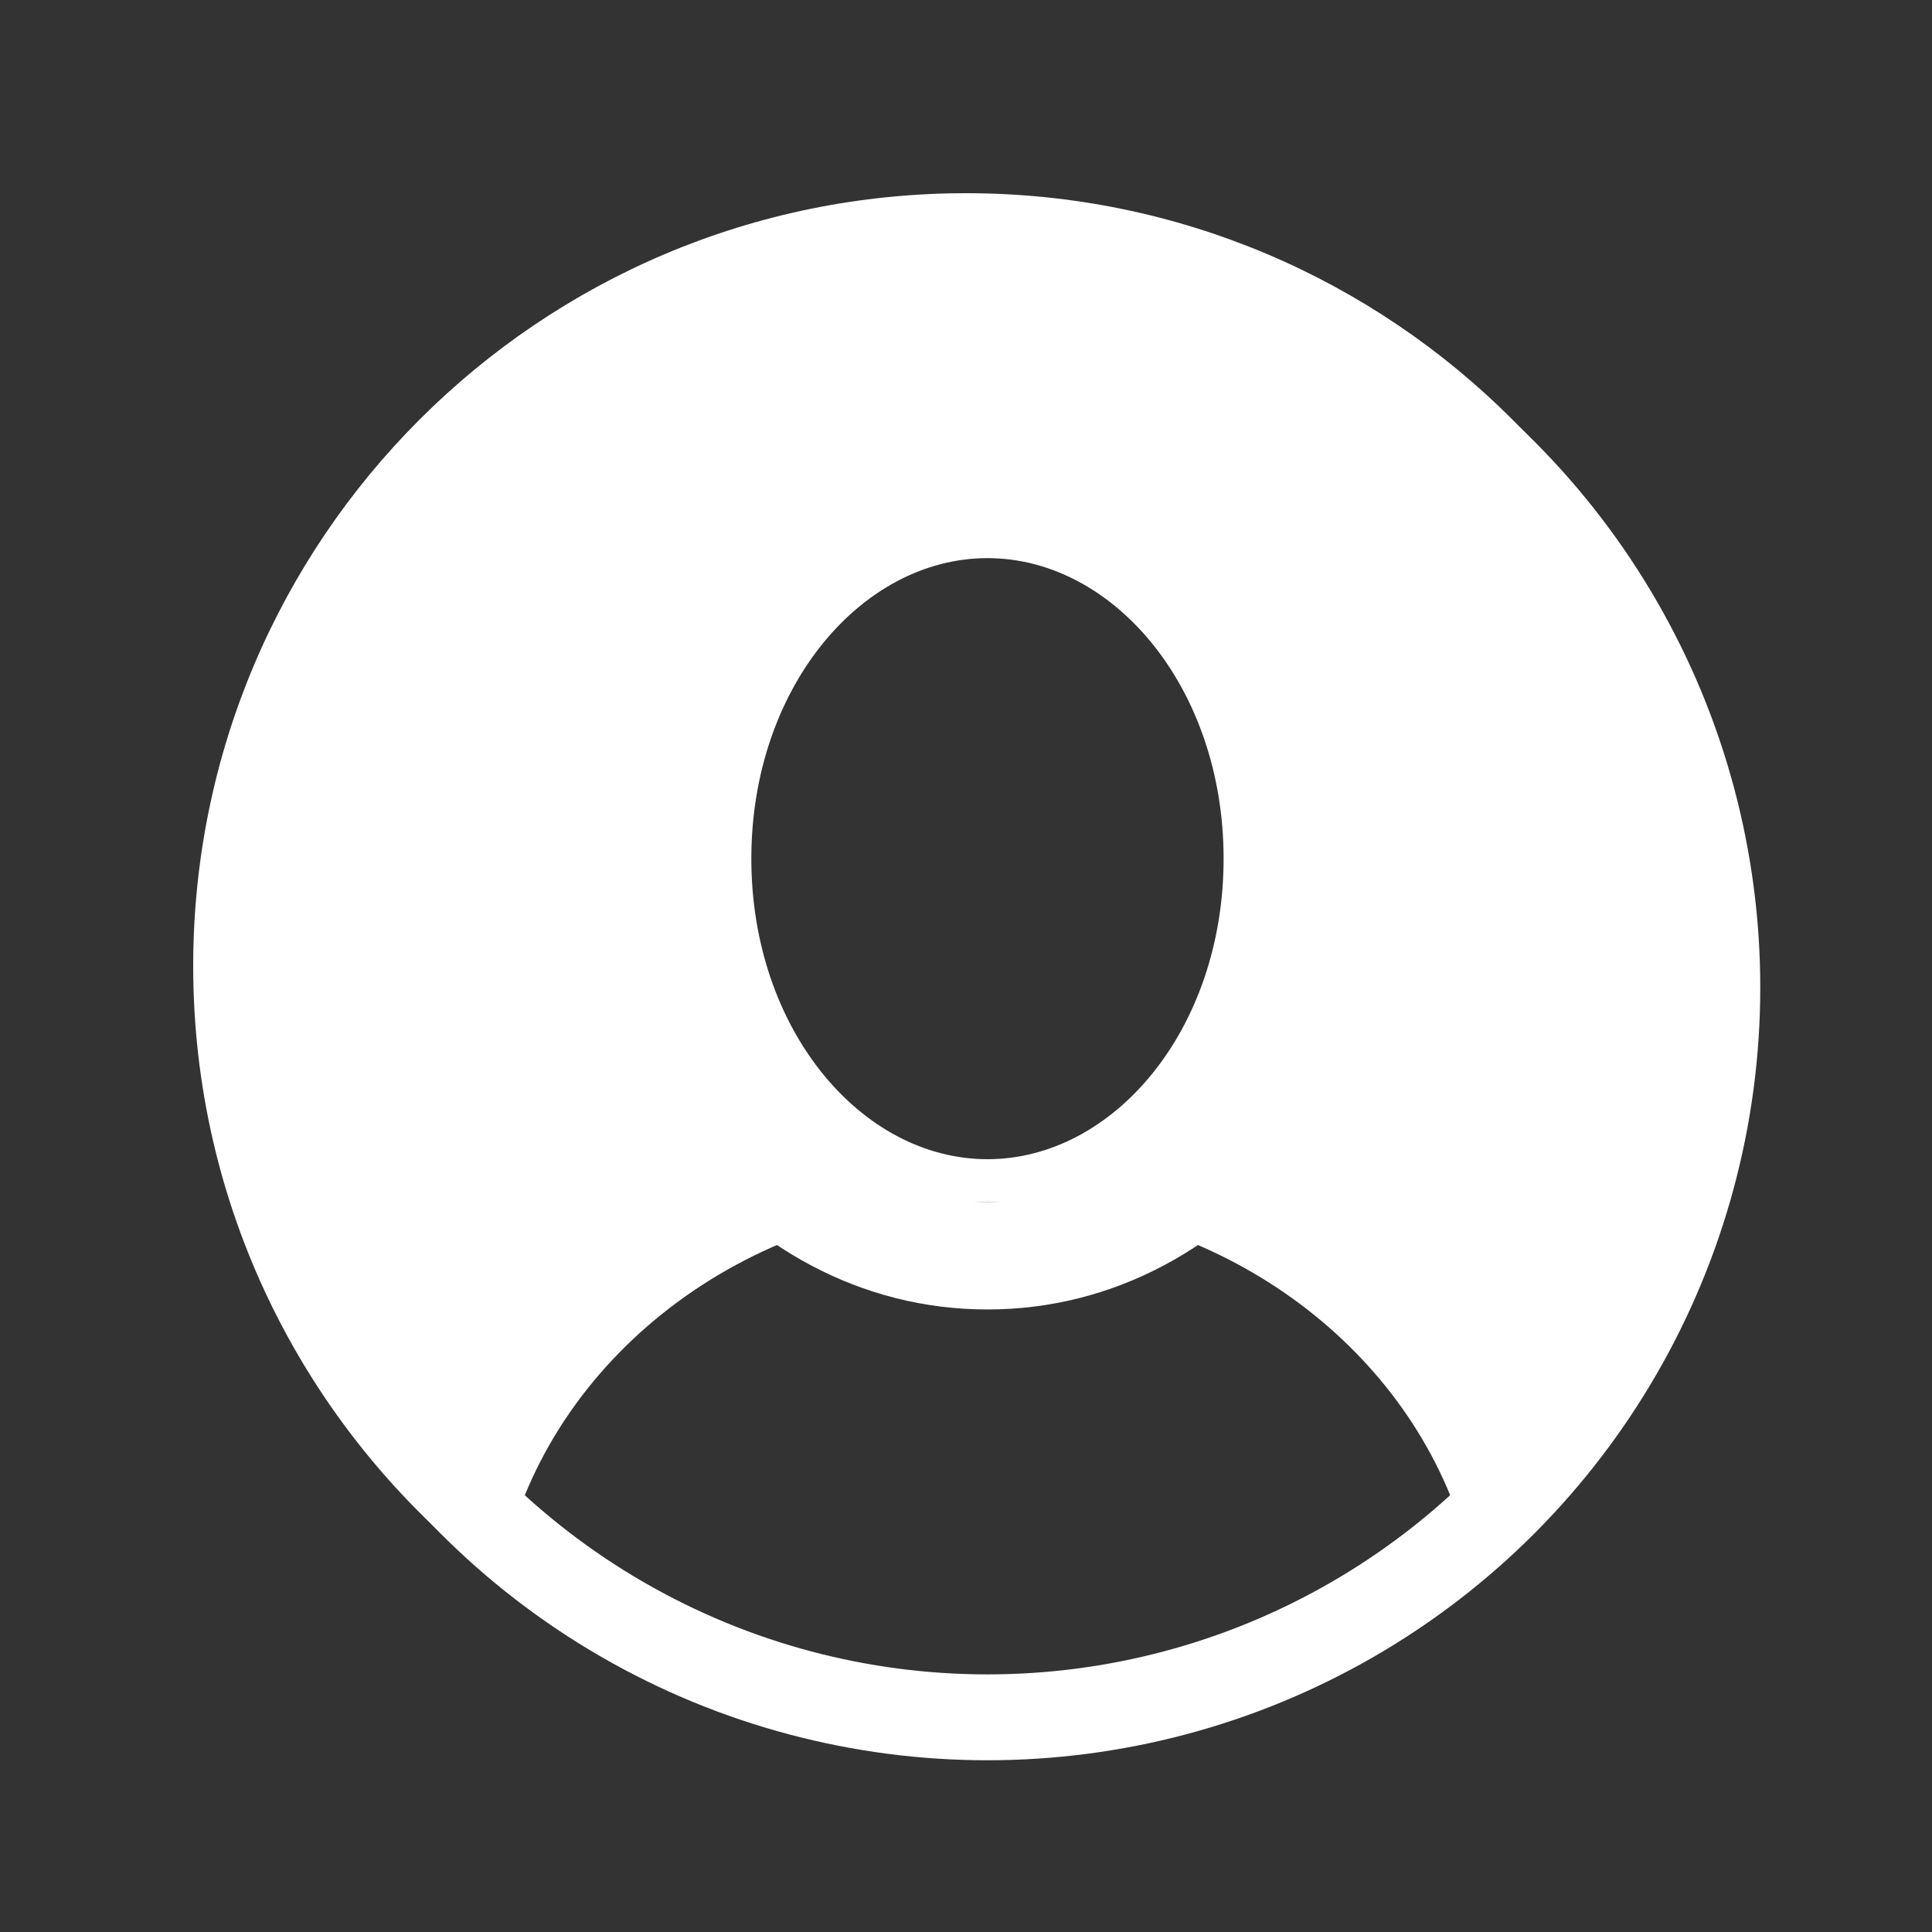
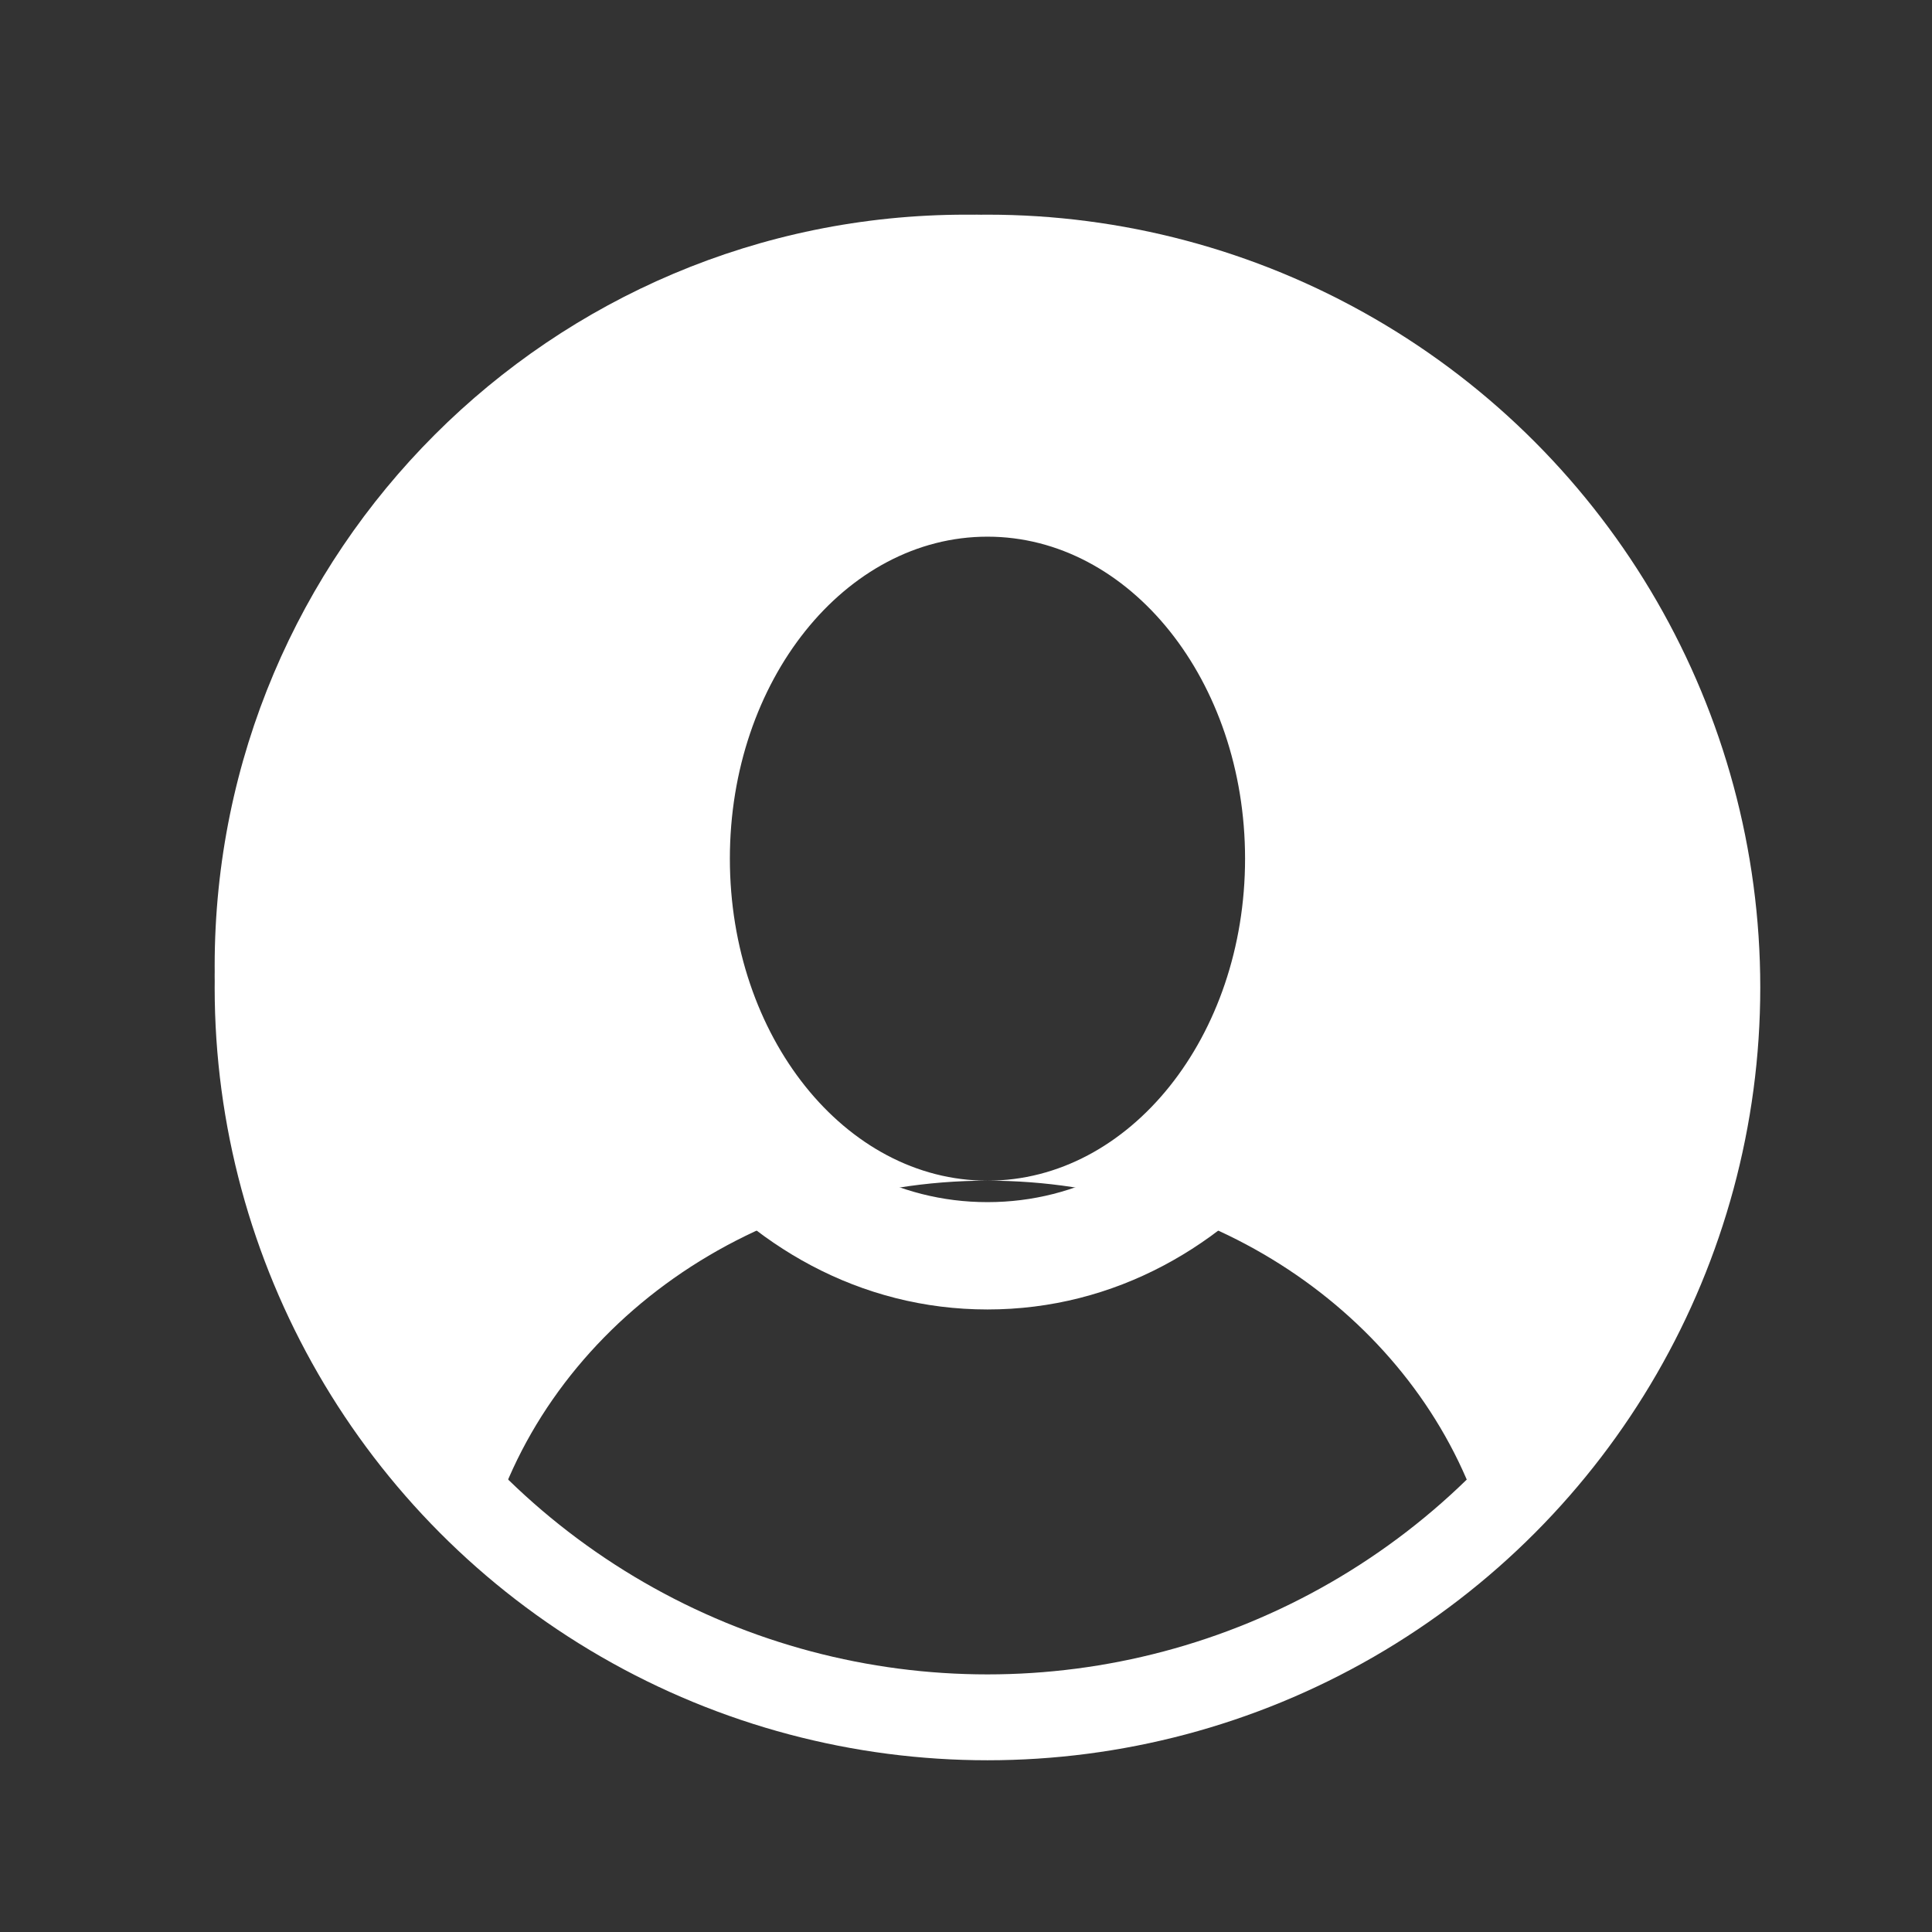
<svg xmlns="http://www.w3.org/2000/svg" width="9" height="9" viewBox="0 0 9 9" fill="none">
  <rect x="0" y="0" width="9" height="9" fill="#333333" stroke="none" />
  <path fill-rule="evenodd" clip-rule="evenodd" d="M8 4.5C8 5.507 7.575 6.414 6.894 7.053C6.593 6.154 5.68 5.5 4.6 5.5C3.465 5.5 2.514 6.222 2.264 7.193C1.492 6.551 1 5.583 1 4.5C1 2.567 2.567 1 4.5 1C6.433 1 8 2.567 8 4.5ZM4.6 5.5C5.263 5.5 5.8 4.828 5.8 4C5.8 3.172 5.263 2.5 4.6 2.5C3.937 2.5 3.4 3.172 3.4 4C3.4 4.828 3.937 5.5 4.6 5.5Z" fill="#ffffff" />
-   <path d="M6.894 7.053L6.8 7.085L6.849 7.232L6.963 7.126L6.894 7.053ZM2.264 7.193L2.2 7.27L2.322 7.371L2.361 7.218L2.264 7.193ZM6.963 7.126C7.663 6.469 8.1 5.536 8.1 4.5H7.9C7.9 5.478 7.487 6.359 6.826 6.98L6.963 7.126ZM4.6 5.6C5.64 5.6 6.513 6.229 6.8 7.085L6.989 7.021C6.673 6.078 5.719 5.4 4.6 5.4V5.6ZM2.361 7.218C2.598 6.296 3.506 5.6 4.6 5.6V5.4C3.424 5.4 2.43 6.149 2.167 7.168L2.361 7.218ZM0.9 4.5C0.9 5.614 1.406 6.61 2.2 7.27L2.328 7.116C1.578 6.492 1.1 5.552 1.1 4.5H0.9ZM4.5 0.9C2.512 0.9 0.9 2.512 0.9 4.5H1.1C1.1 2.622 2.622 1.1 4.5 1.1V0.9ZM8.1 4.5C8.1 2.512 6.488 0.9 4.5 0.9V1.1C6.378 1.1 7.9 2.622 7.9 4.5H8.1ZM5.7 4C5.7 4.795 5.188 5.4 4.6 5.4V5.6C5.338 5.6 5.9 4.862 5.9 4H5.7ZM4.6 2.6C5.188 2.6 5.7 3.205 5.7 4H5.9C5.9 3.138 5.338 2.4 4.6 2.4V2.6ZM3.5 4C3.5 3.205 4.012 2.6 4.6 2.6V2.4C3.862 2.4 3.3 3.138 3.3 4H3.5ZM4.6 5.4C4.012 5.4 3.5 4.795 3.5 4H3.3C3.3 4.862 3.862 5.6 4.6 5.6V5.4Z" fill="#ffffff" />
  <circle cx="4.6" cy="4.6" r="3.4" stroke="#ffffff" stroke-width="0.4" />
  <path d="M4.6 5.85C5.616 5.85 6.35 4.843 6.35 3.725C6.35 3.151 6.163 2.679 5.839 2.349C5.516 2.019 5.074 1.85 4.6 1.85C4.126 1.85 3.684 2.019 3.361 2.349C3.037 2.679 2.85 3.151 2.85 3.725C2.85 4.843 3.584 5.85 4.6 5.85Z" stroke="#ffffff" stroke-width="0.5" />
</svg>